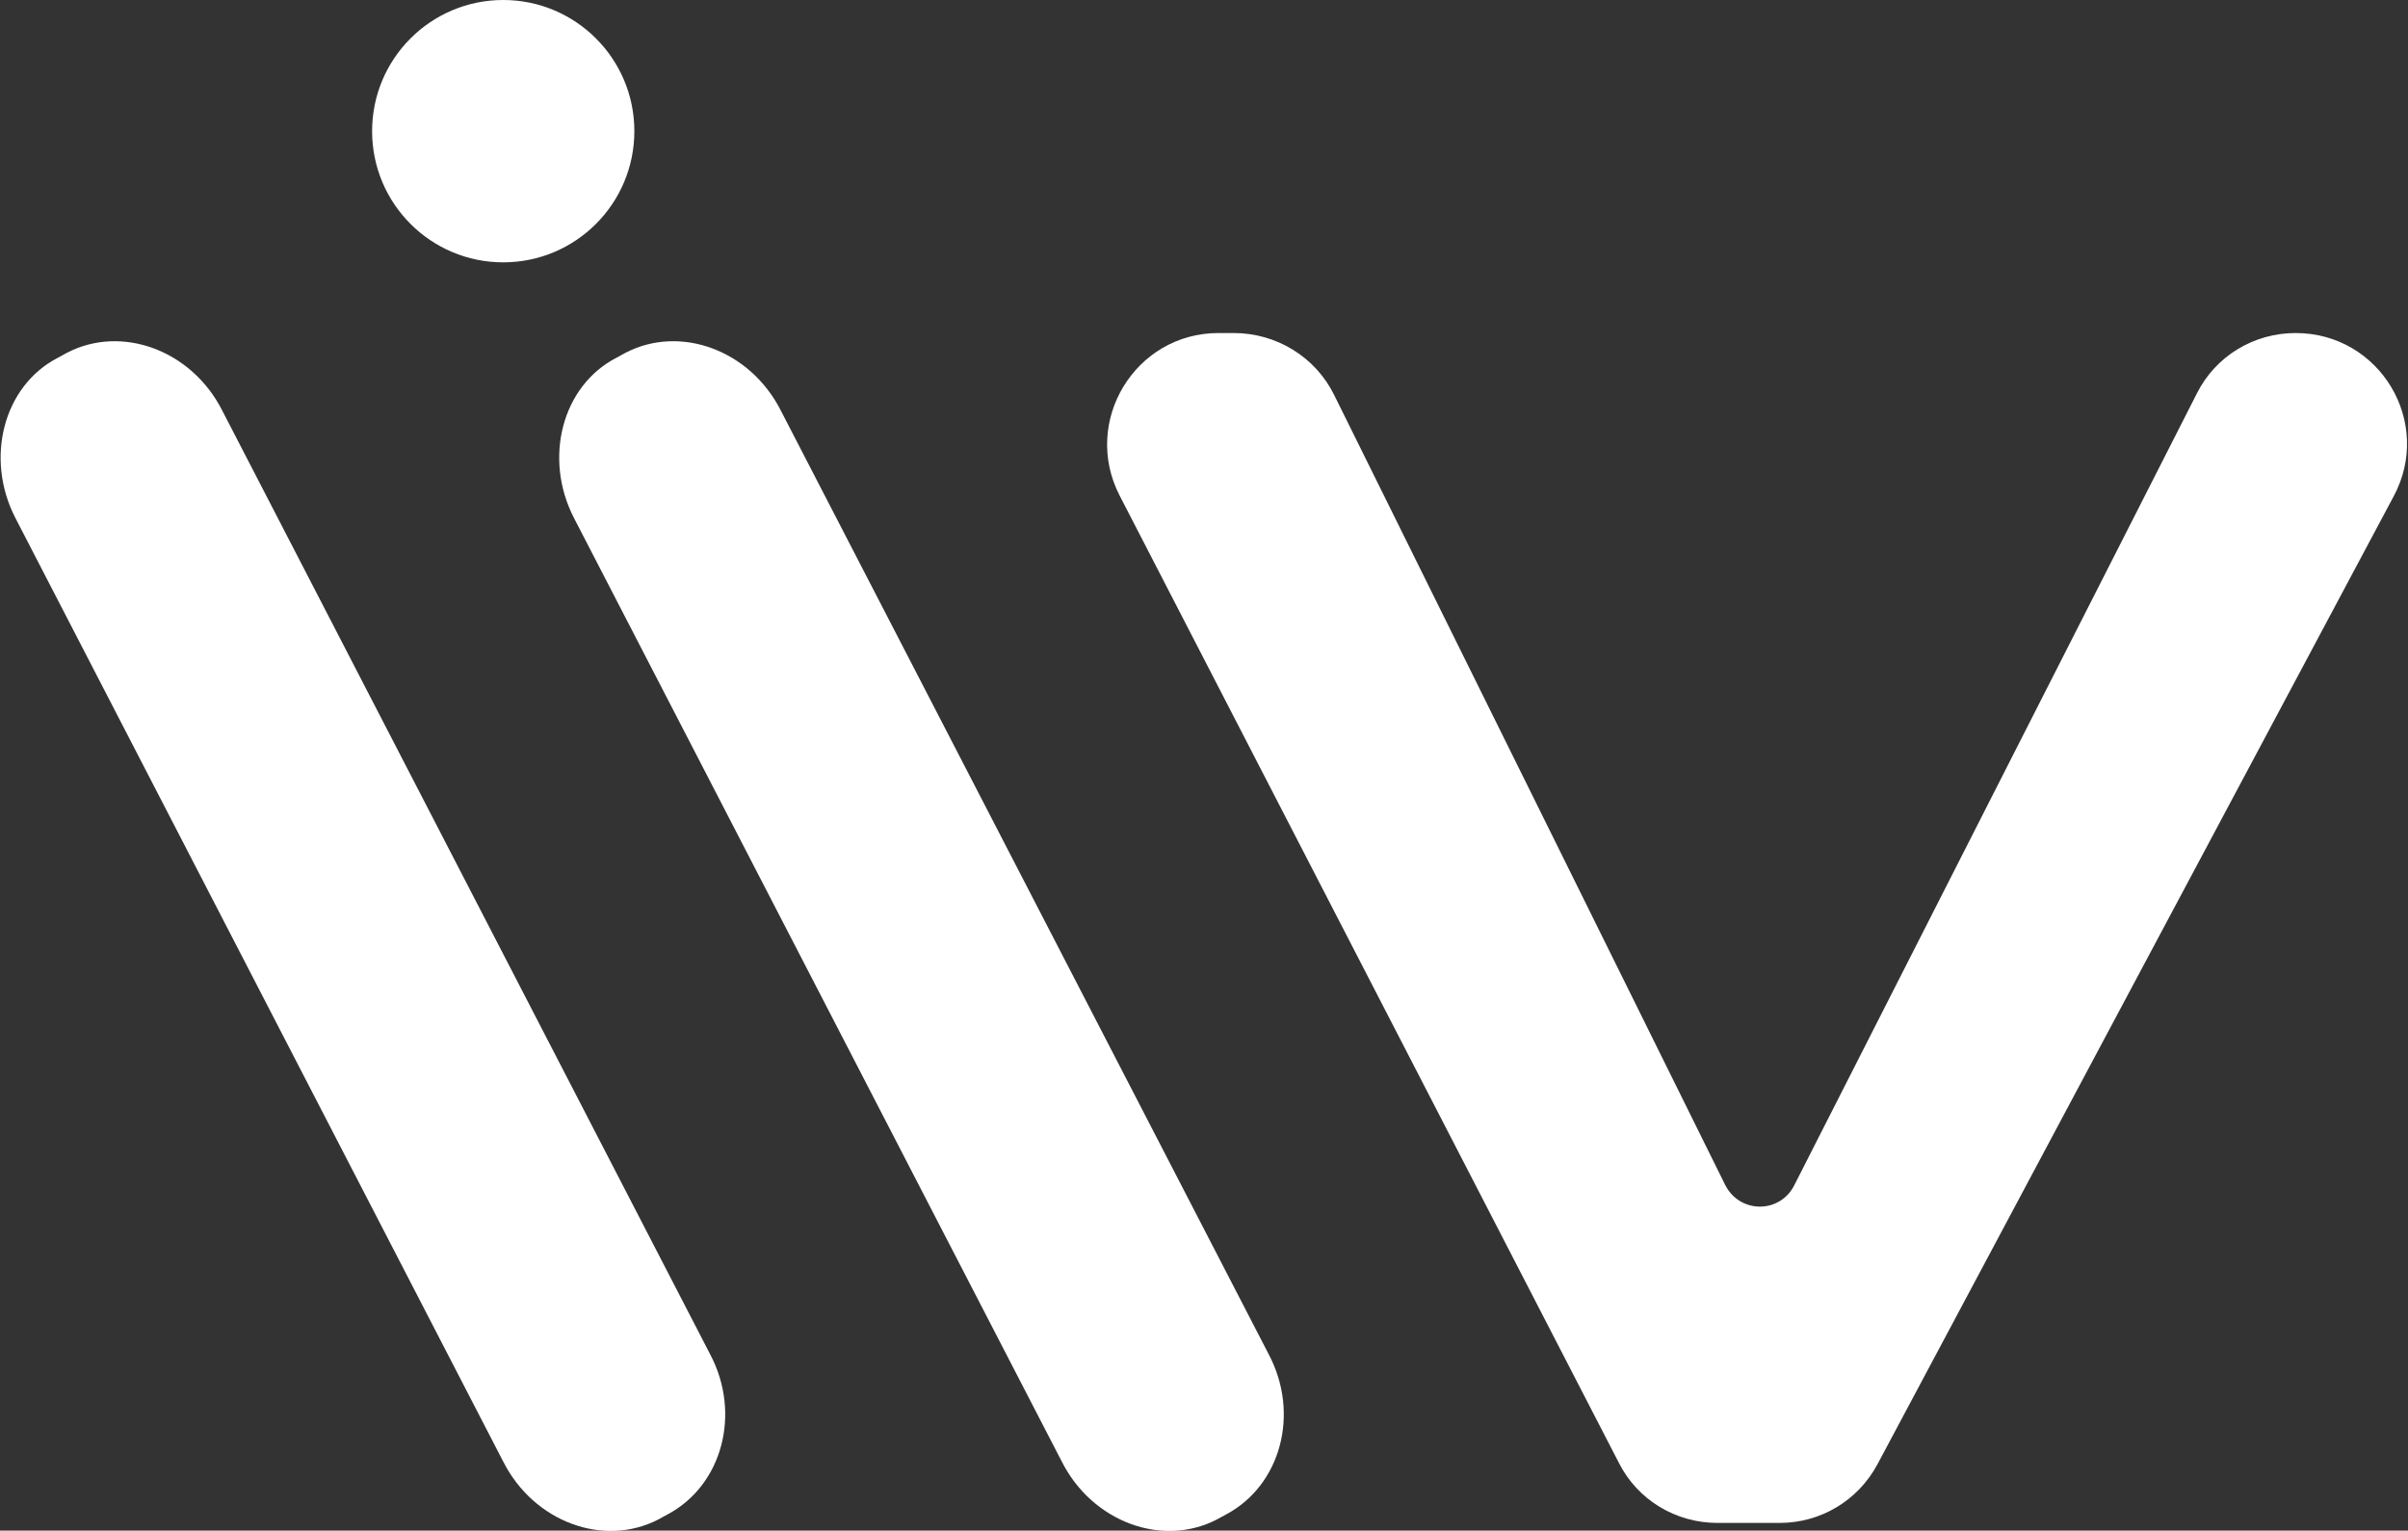
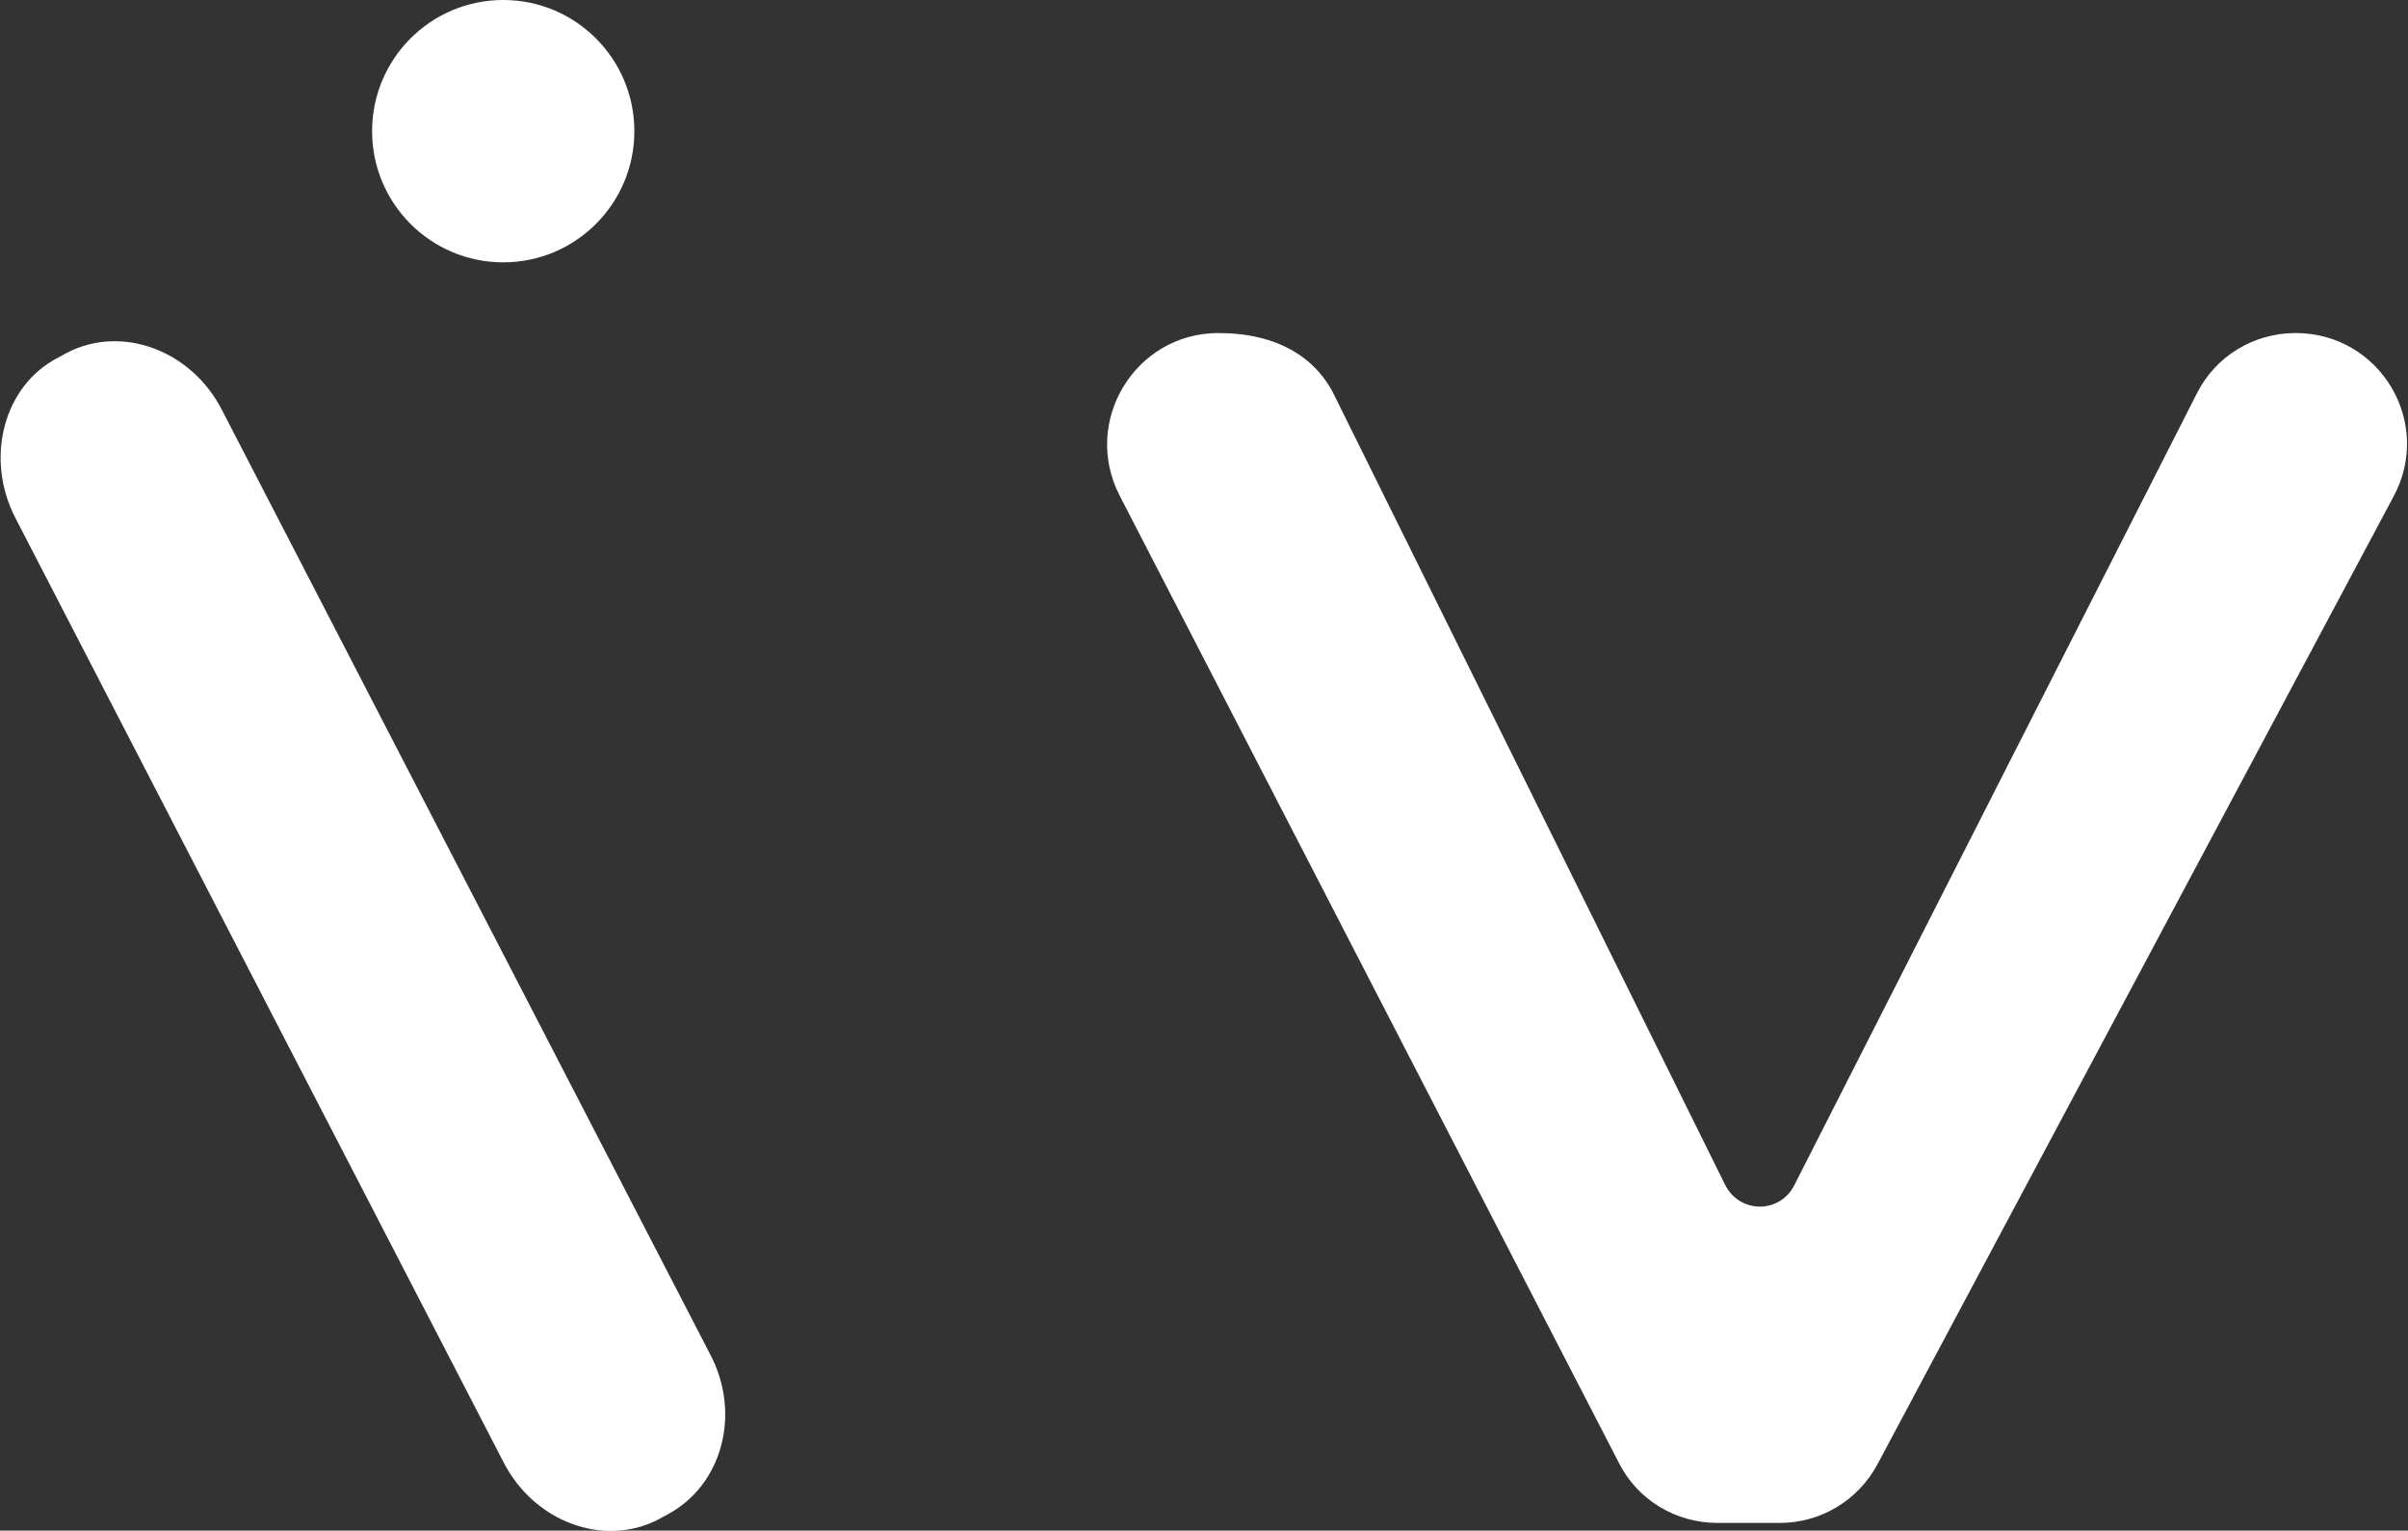
<svg xmlns="http://www.w3.org/2000/svg" id="Layer_2_00000057148700994390699160000014570066005571641777_" viewBox="0 0 282.8 179.7" style="enable-background:new 0 0 282.8 179.7;">
  <rect x="0" y="0" width="282.8" height="179.7" fill="#333333" stroke="none" />
  <style>.st0{fill:#FFFFFF;}</style>
  <g id="Layer_1-2">
    <g>
-       <path class="st0" d="M144 177.8l-1.1.6c-6.4 3.3-14.6.3-18.2-6.8L67.4 60.8c-3.6-7-1.4-15.5 5-18.8l1.1-.6c6.4-3.3 14.6-.3 18.2 6.8L149 159C152.7 166 150.4 174.4 144 177.8z" />
      <path class="st0" d="M78.4 177.8l-1.1.6c-6.4 3.3-14.6.3-18.2-6.8L1.8 60.8c-3.6-7-1.4-15.5 5-18.8l1.1-.6c6.4-3.3 14.6-.3 18.2 6.8L83.4 159C87.1 166 84.8 174.4 78.4 177.8z" />
-       <path class="st0" d="M156.7 46.4l45.9 92.7c1.7 3.4 6.4 3.4 8.1.1l47.3-93c2.2-4.4 6.7-7.1 11.6-7.1 9.9.0 16.2 10.5 11.5 19.2l-60.6 113.6c-2.3 4.3-6.7 6.9-11.5 6.9h-7.3c-4.9.0-9.4-2.7-11.6-7.1L131.5 58.2c-4.5-8.7 1.8-19.1 11.6-19.1h1.8C149.9 39.1 154.5 41.9 156.7 46.4z" />
+       <path class="st0" d="M156.7 46.4l45.9 92.7c1.7 3.4 6.4 3.4 8.1.1l47.3-93c2.2-4.4 6.7-7.1 11.6-7.1 9.9.0 16.2 10.5 11.5 19.2l-60.6 113.6c-2.3 4.3-6.7 6.9-11.5 6.9h-7.3c-4.9.0-9.4-2.7-11.6-7.1L131.5 58.2c-4.5-8.7 1.8-19.1 11.6-19.1C149.9 39.1 154.5 41.9 156.7 46.4z" />
      <circle class="st0" cx="59.1" cy="15.4" r="15.4" />
    </g>
  </g>
</svg>